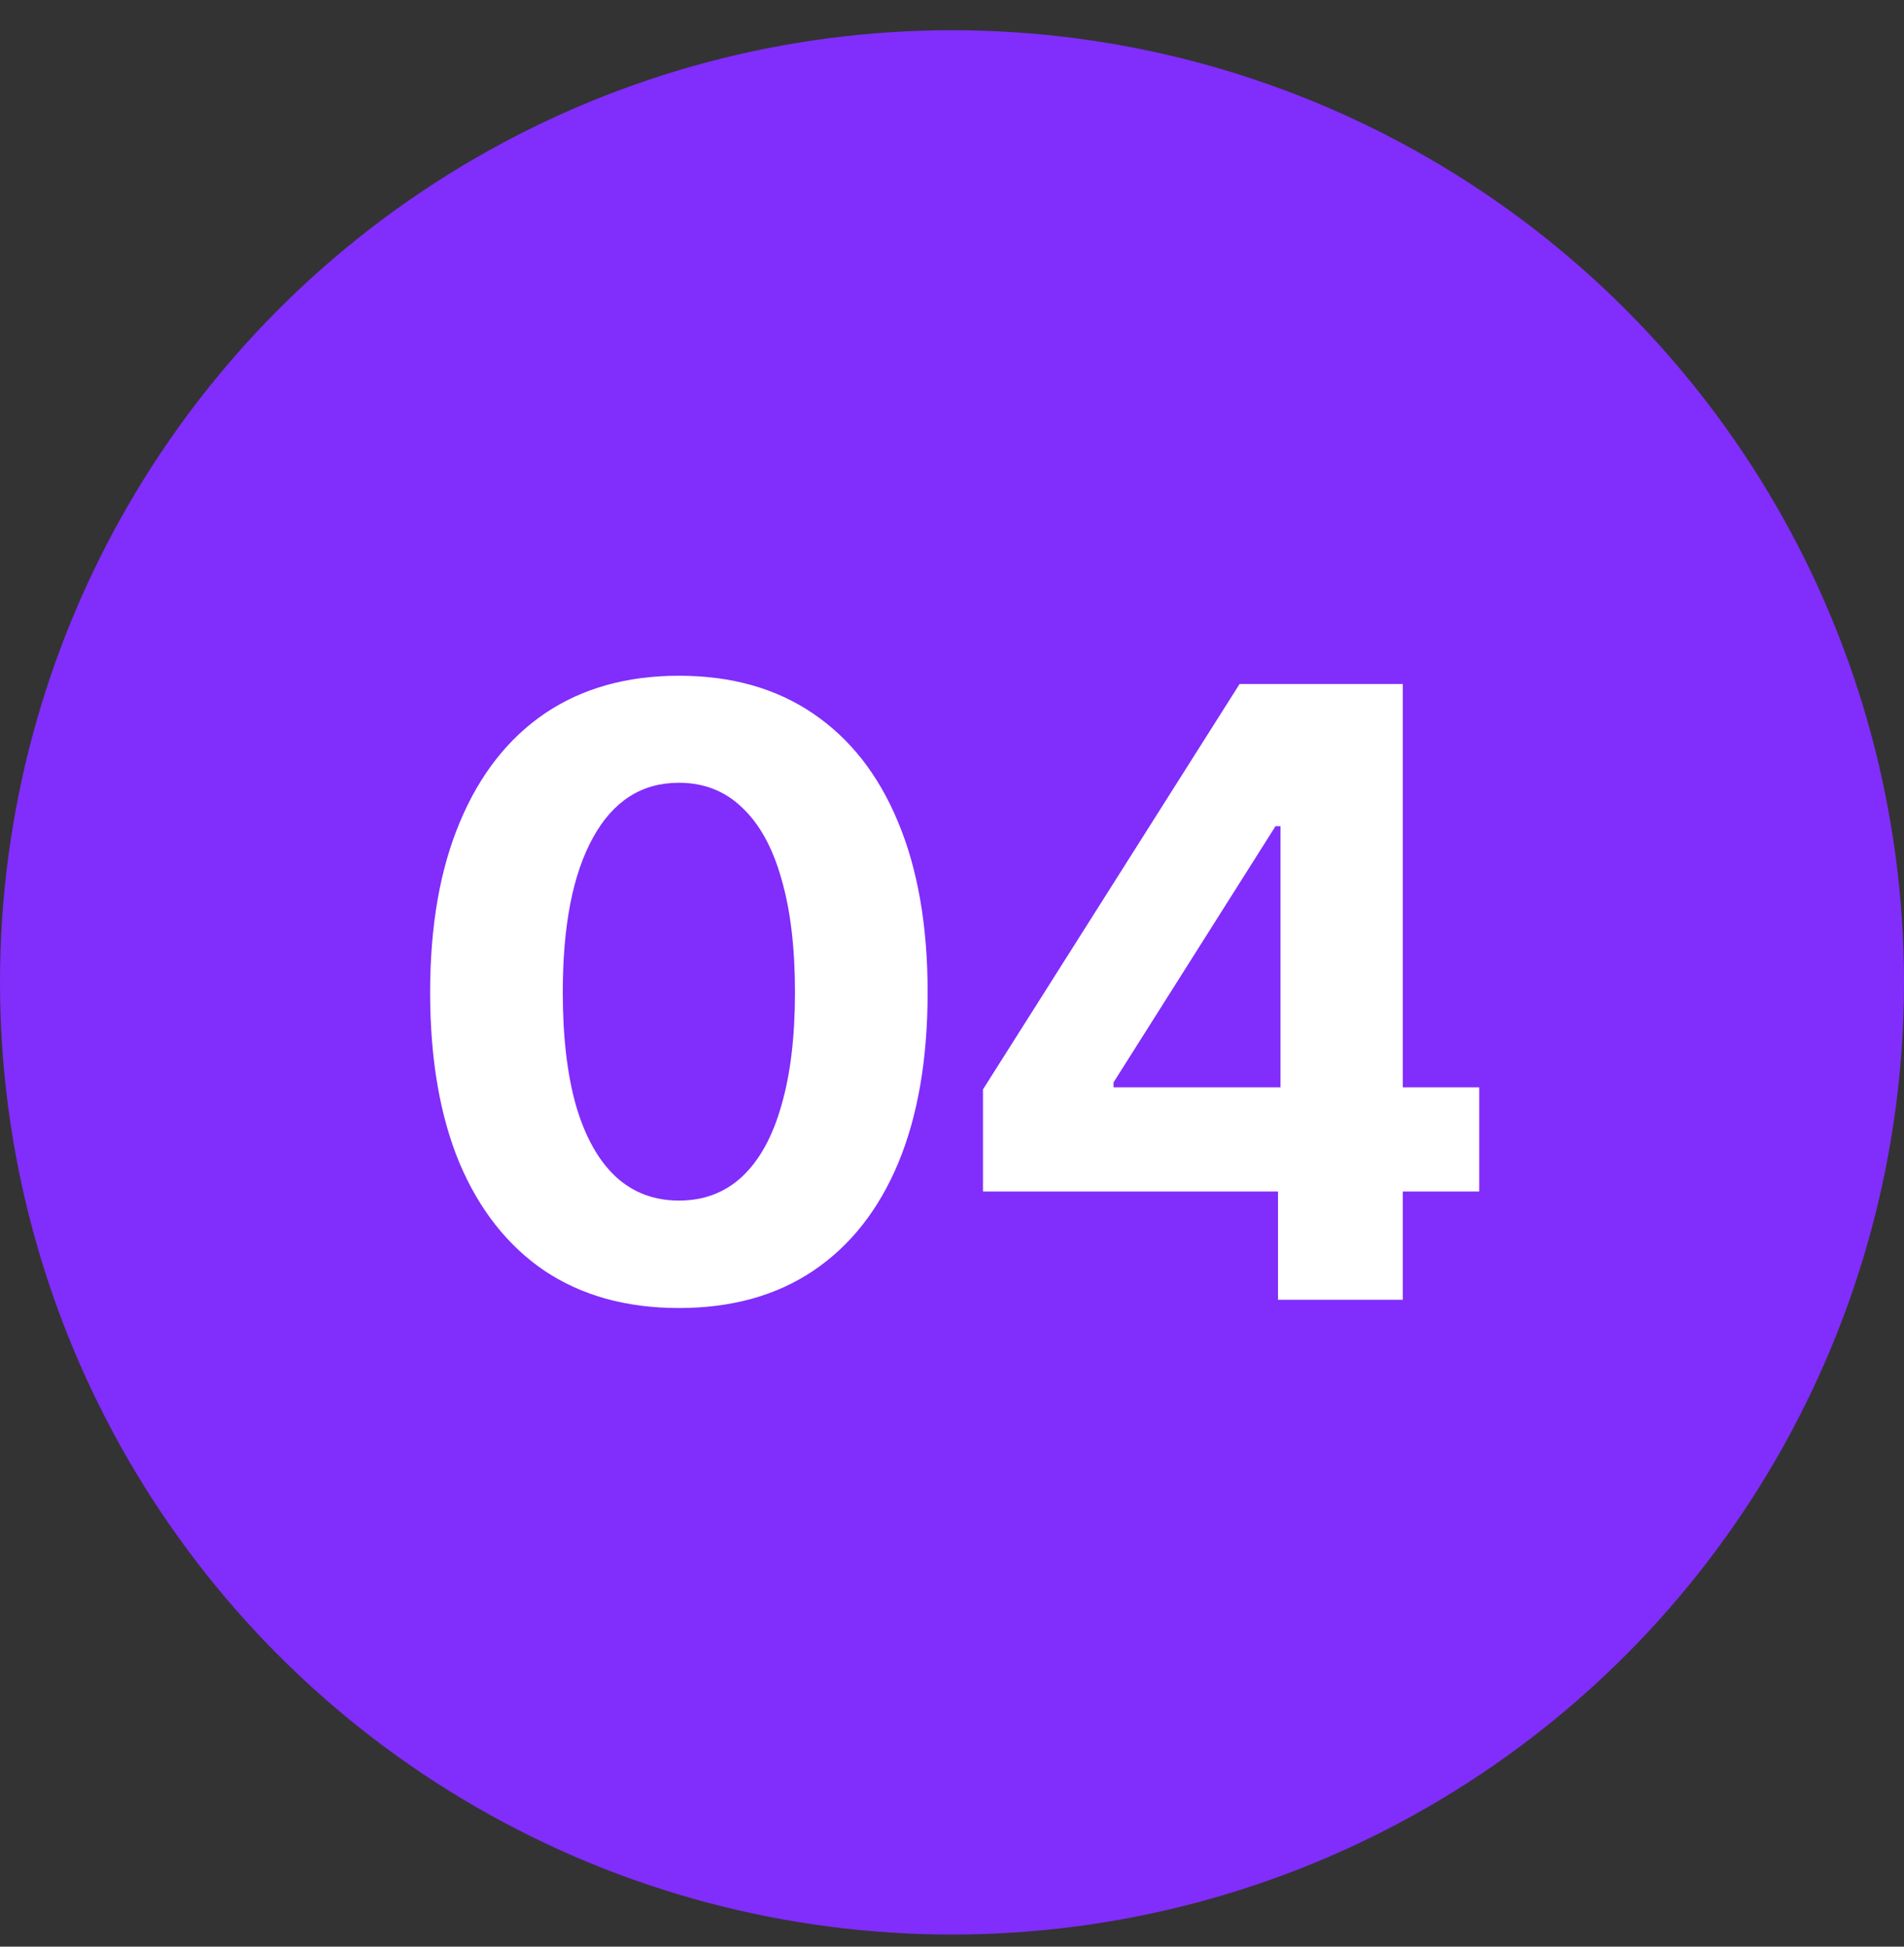
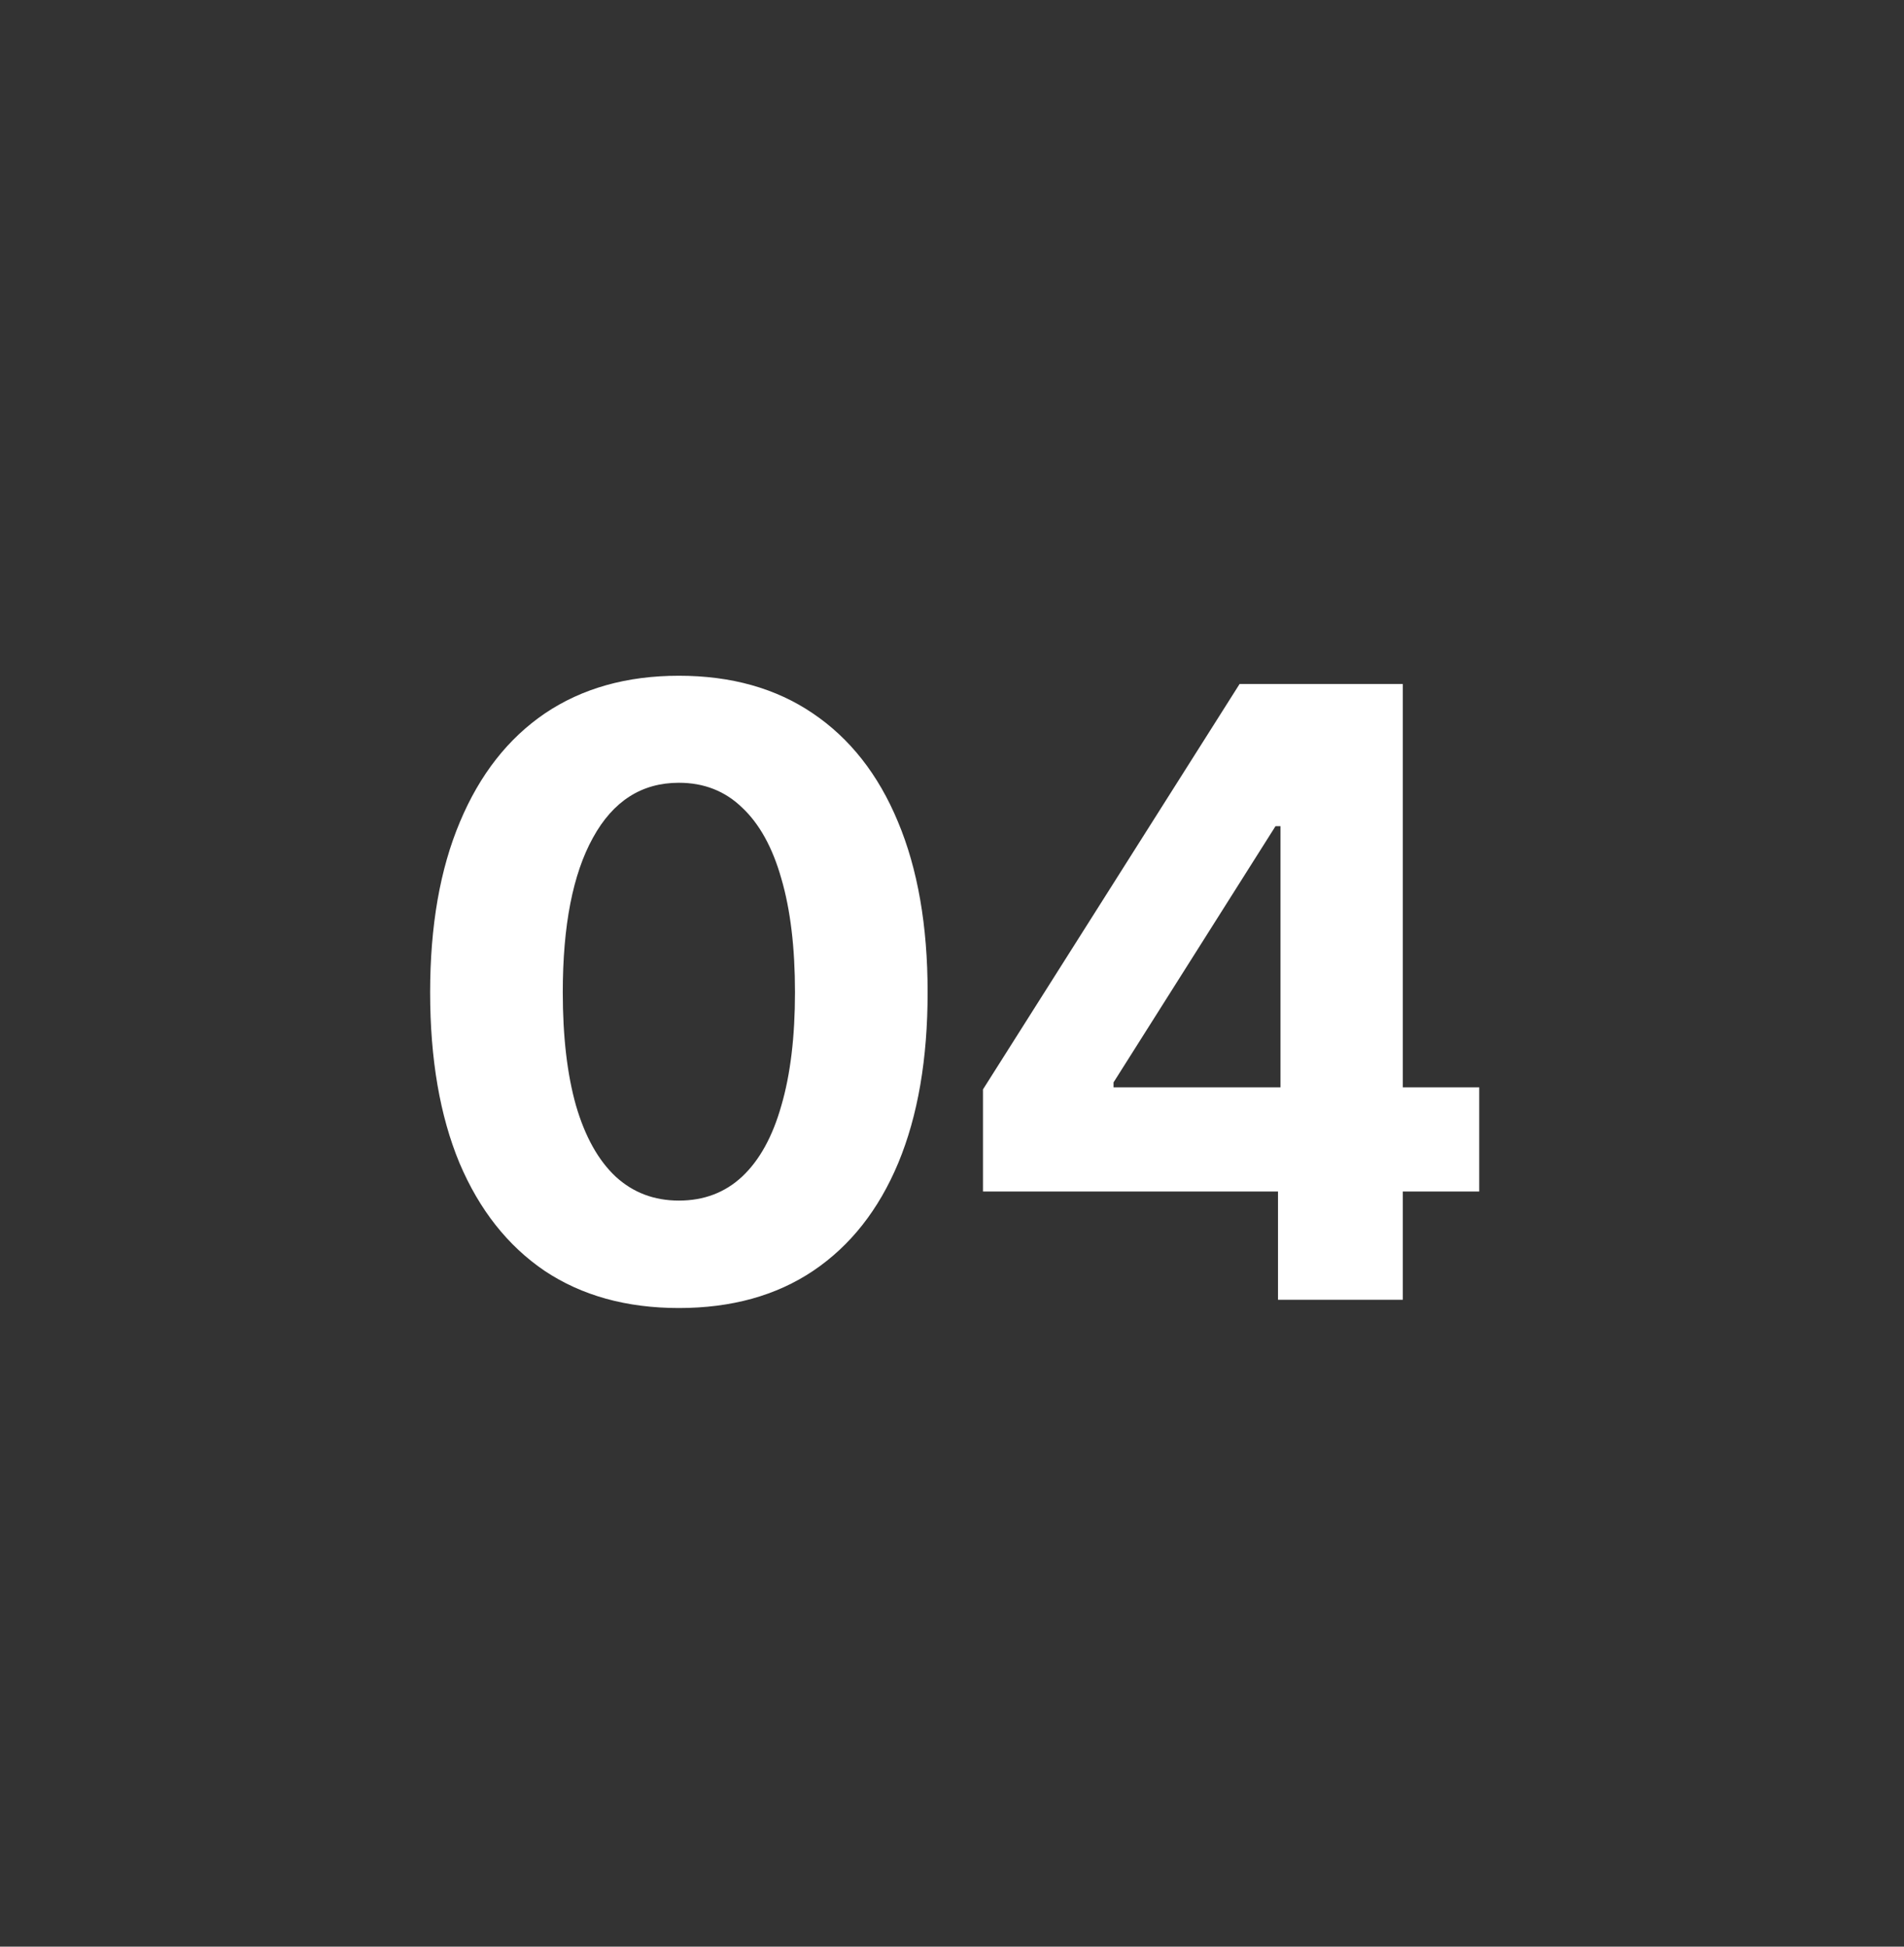
<svg xmlns="http://www.w3.org/2000/svg" width="45" height="46" viewBox="0 0 45 46" fill="none">
  <rect x="0" y="0" width="45" height="46" fill="#333333" stroke="none" />
-   <circle cx="22.5" cy="23.214" r="22.5" fill="#812DFB" />
  <path d="M16.045 30.909C14.808 30.909 13.75 30.616 12.871 30.03C11.999 29.438 11.328 28.588 10.859 27.481C10.397 26.368 10.166 25.024 10.166 23.448C10.166 21.879 10.4 20.538 10.869 19.425C11.338 18.305 12.008 17.449 12.881 16.856C13.76 16.264 14.815 15.968 16.045 15.968C17.282 15.968 18.337 16.264 19.209 16.856C20.088 17.449 20.759 18.302 21.221 19.415C21.689 20.528 21.924 21.873 21.924 23.448C21.924 25.024 21.693 26.368 21.23 27.481C20.768 28.588 20.098 29.438 19.219 30.03C18.346 30.616 17.288 30.909 16.045 30.909ZM16.045 28.37C16.637 28.37 17.135 28.181 17.539 27.804C17.949 27.42 18.259 26.86 18.467 26.124C18.682 25.388 18.789 24.496 18.789 23.448C18.789 22.394 18.682 21.498 18.467 20.763C18.259 20.027 17.949 19.467 17.539 19.083C17.135 18.692 16.637 18.497 16.045 18.497C15.166 18.497 14.489 18.93 14.014 19.796C13.538 20.655 13.301 21.873 13.301 23.448C13.301 24.496 13.405 25.388 13.613 26.124C13.828 26.86 14.141 27.42 14.551 27.804C14.961 28.181 15.459 28.37 16.045 28.37ZM23.232 28.155V25.743L29.297 16.163H31.387V19.523H30.146L26.318 25.577V25.694H34.961V28.155H23.232ZM30.205 30.714V27.423L30.264 26.339V16.163H33.154V30.714H30.205Z" fill="white" />
</svg>